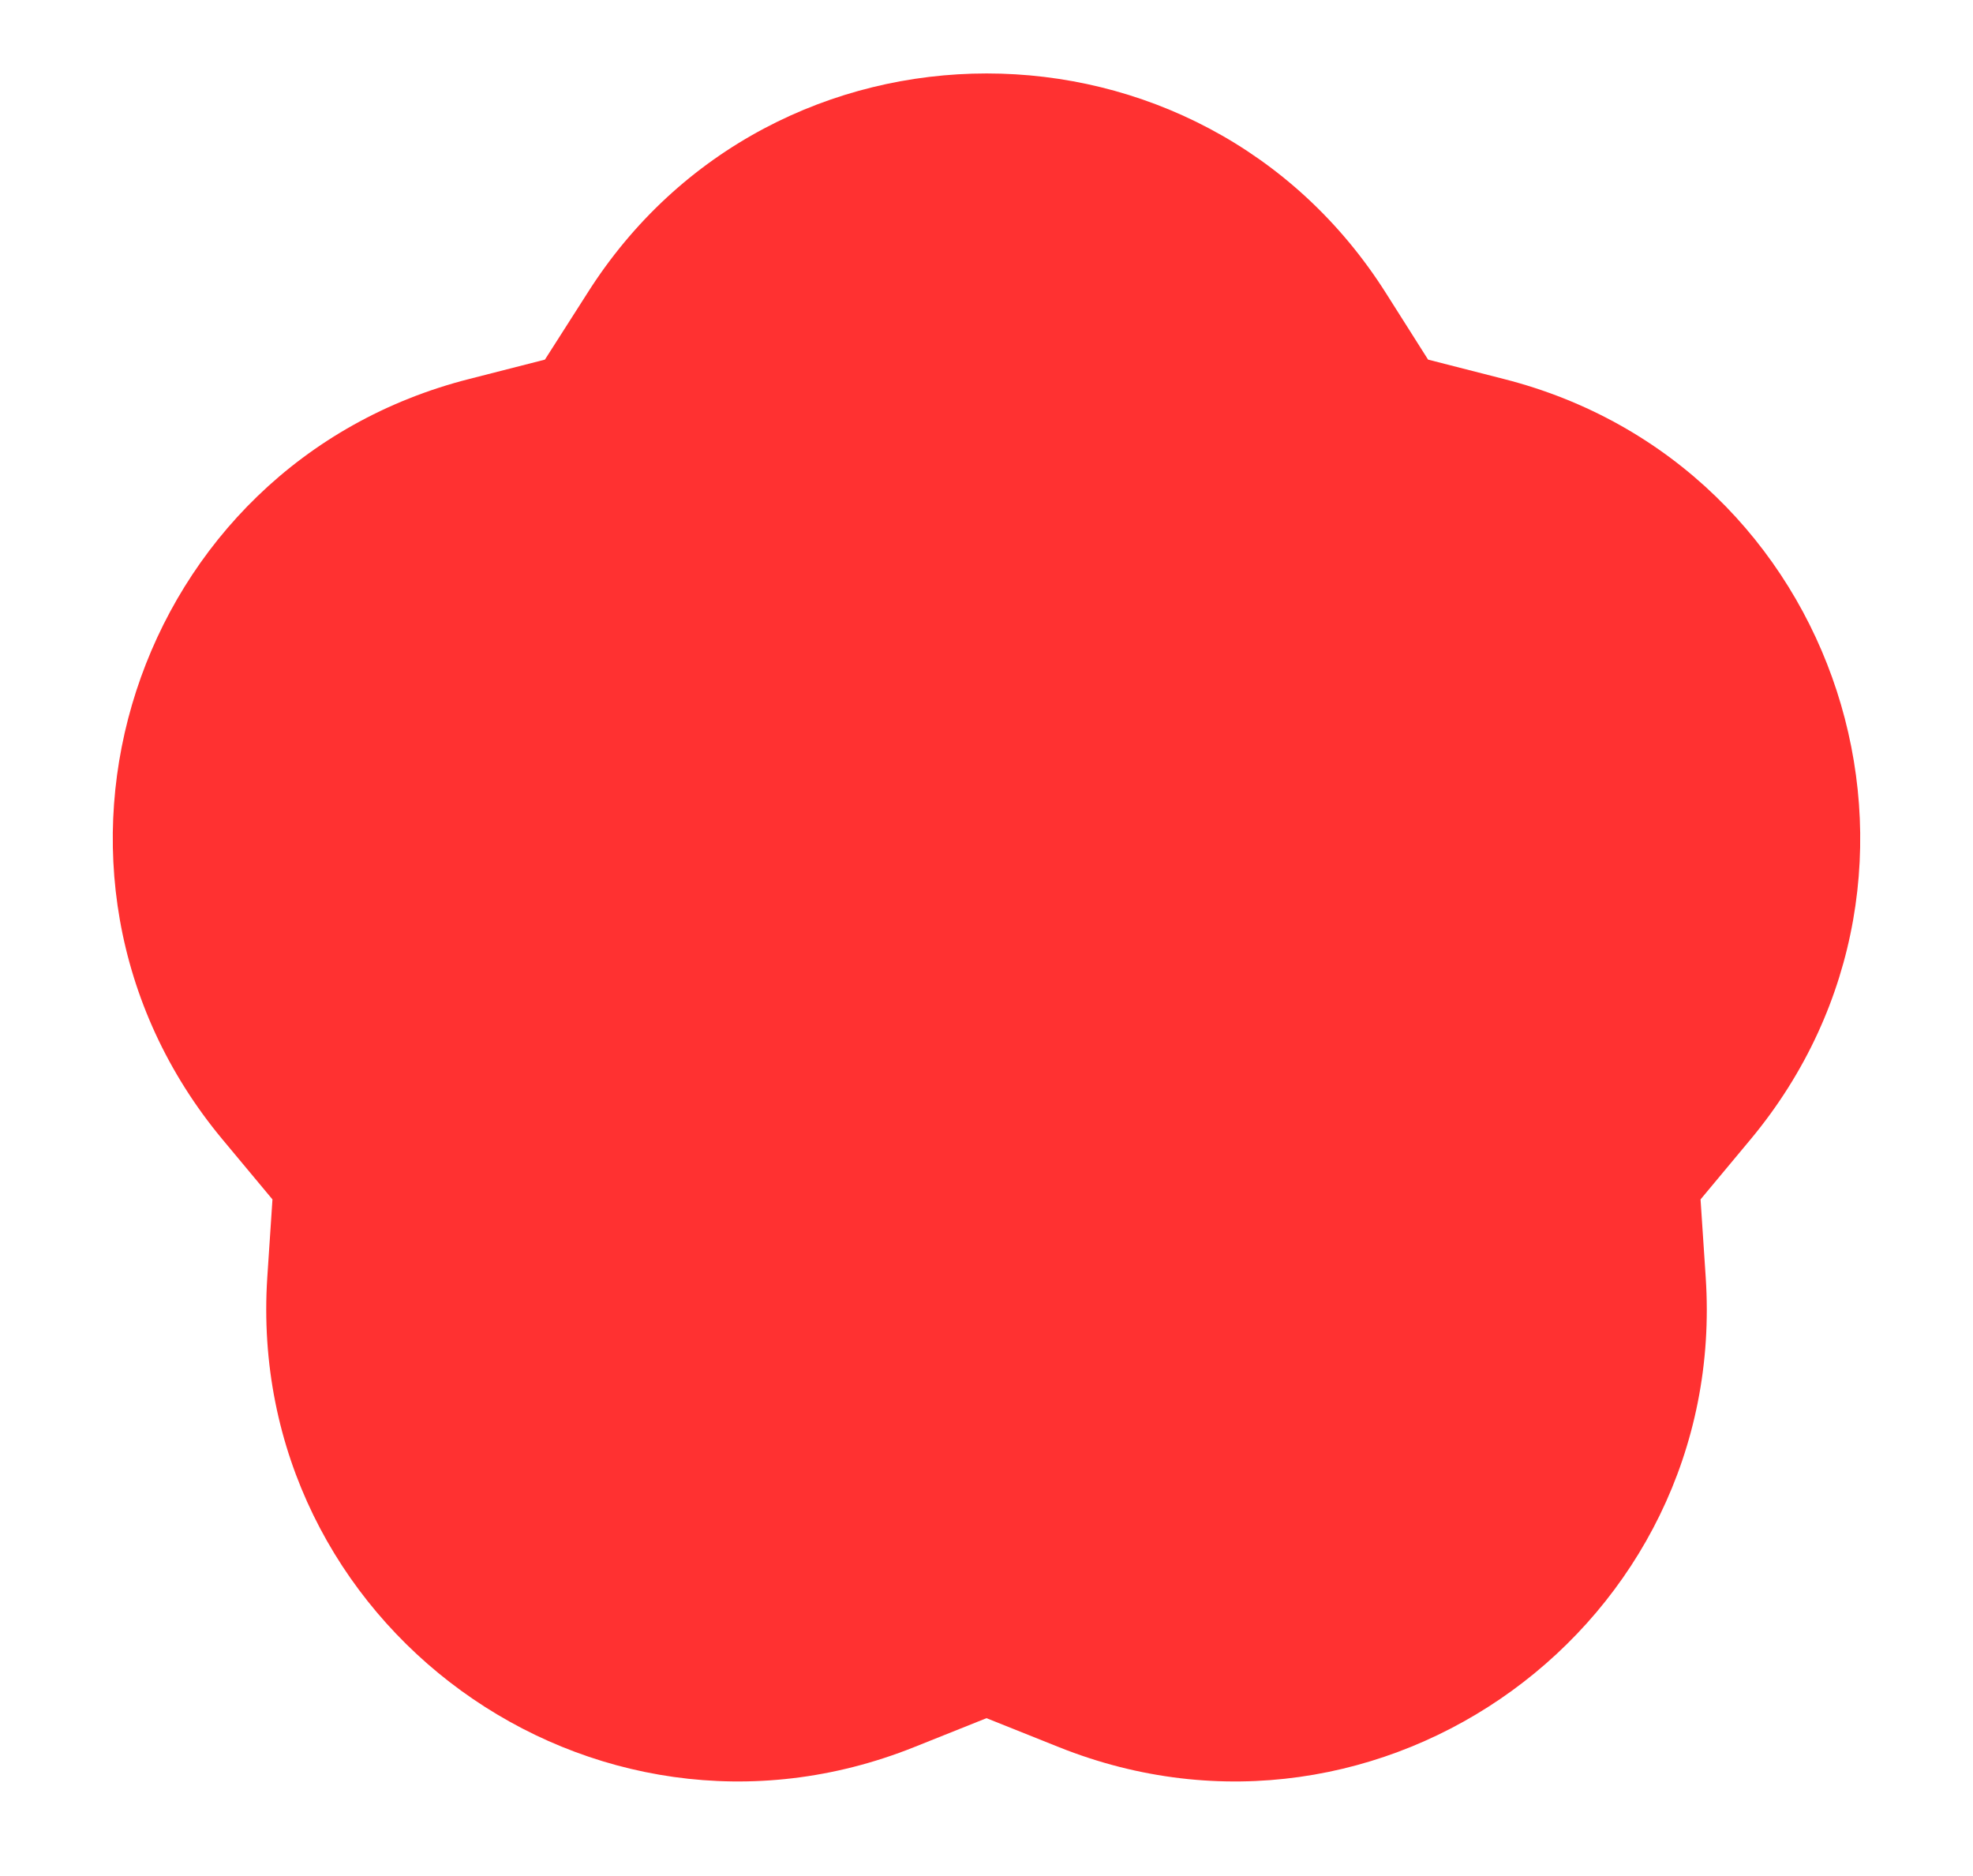
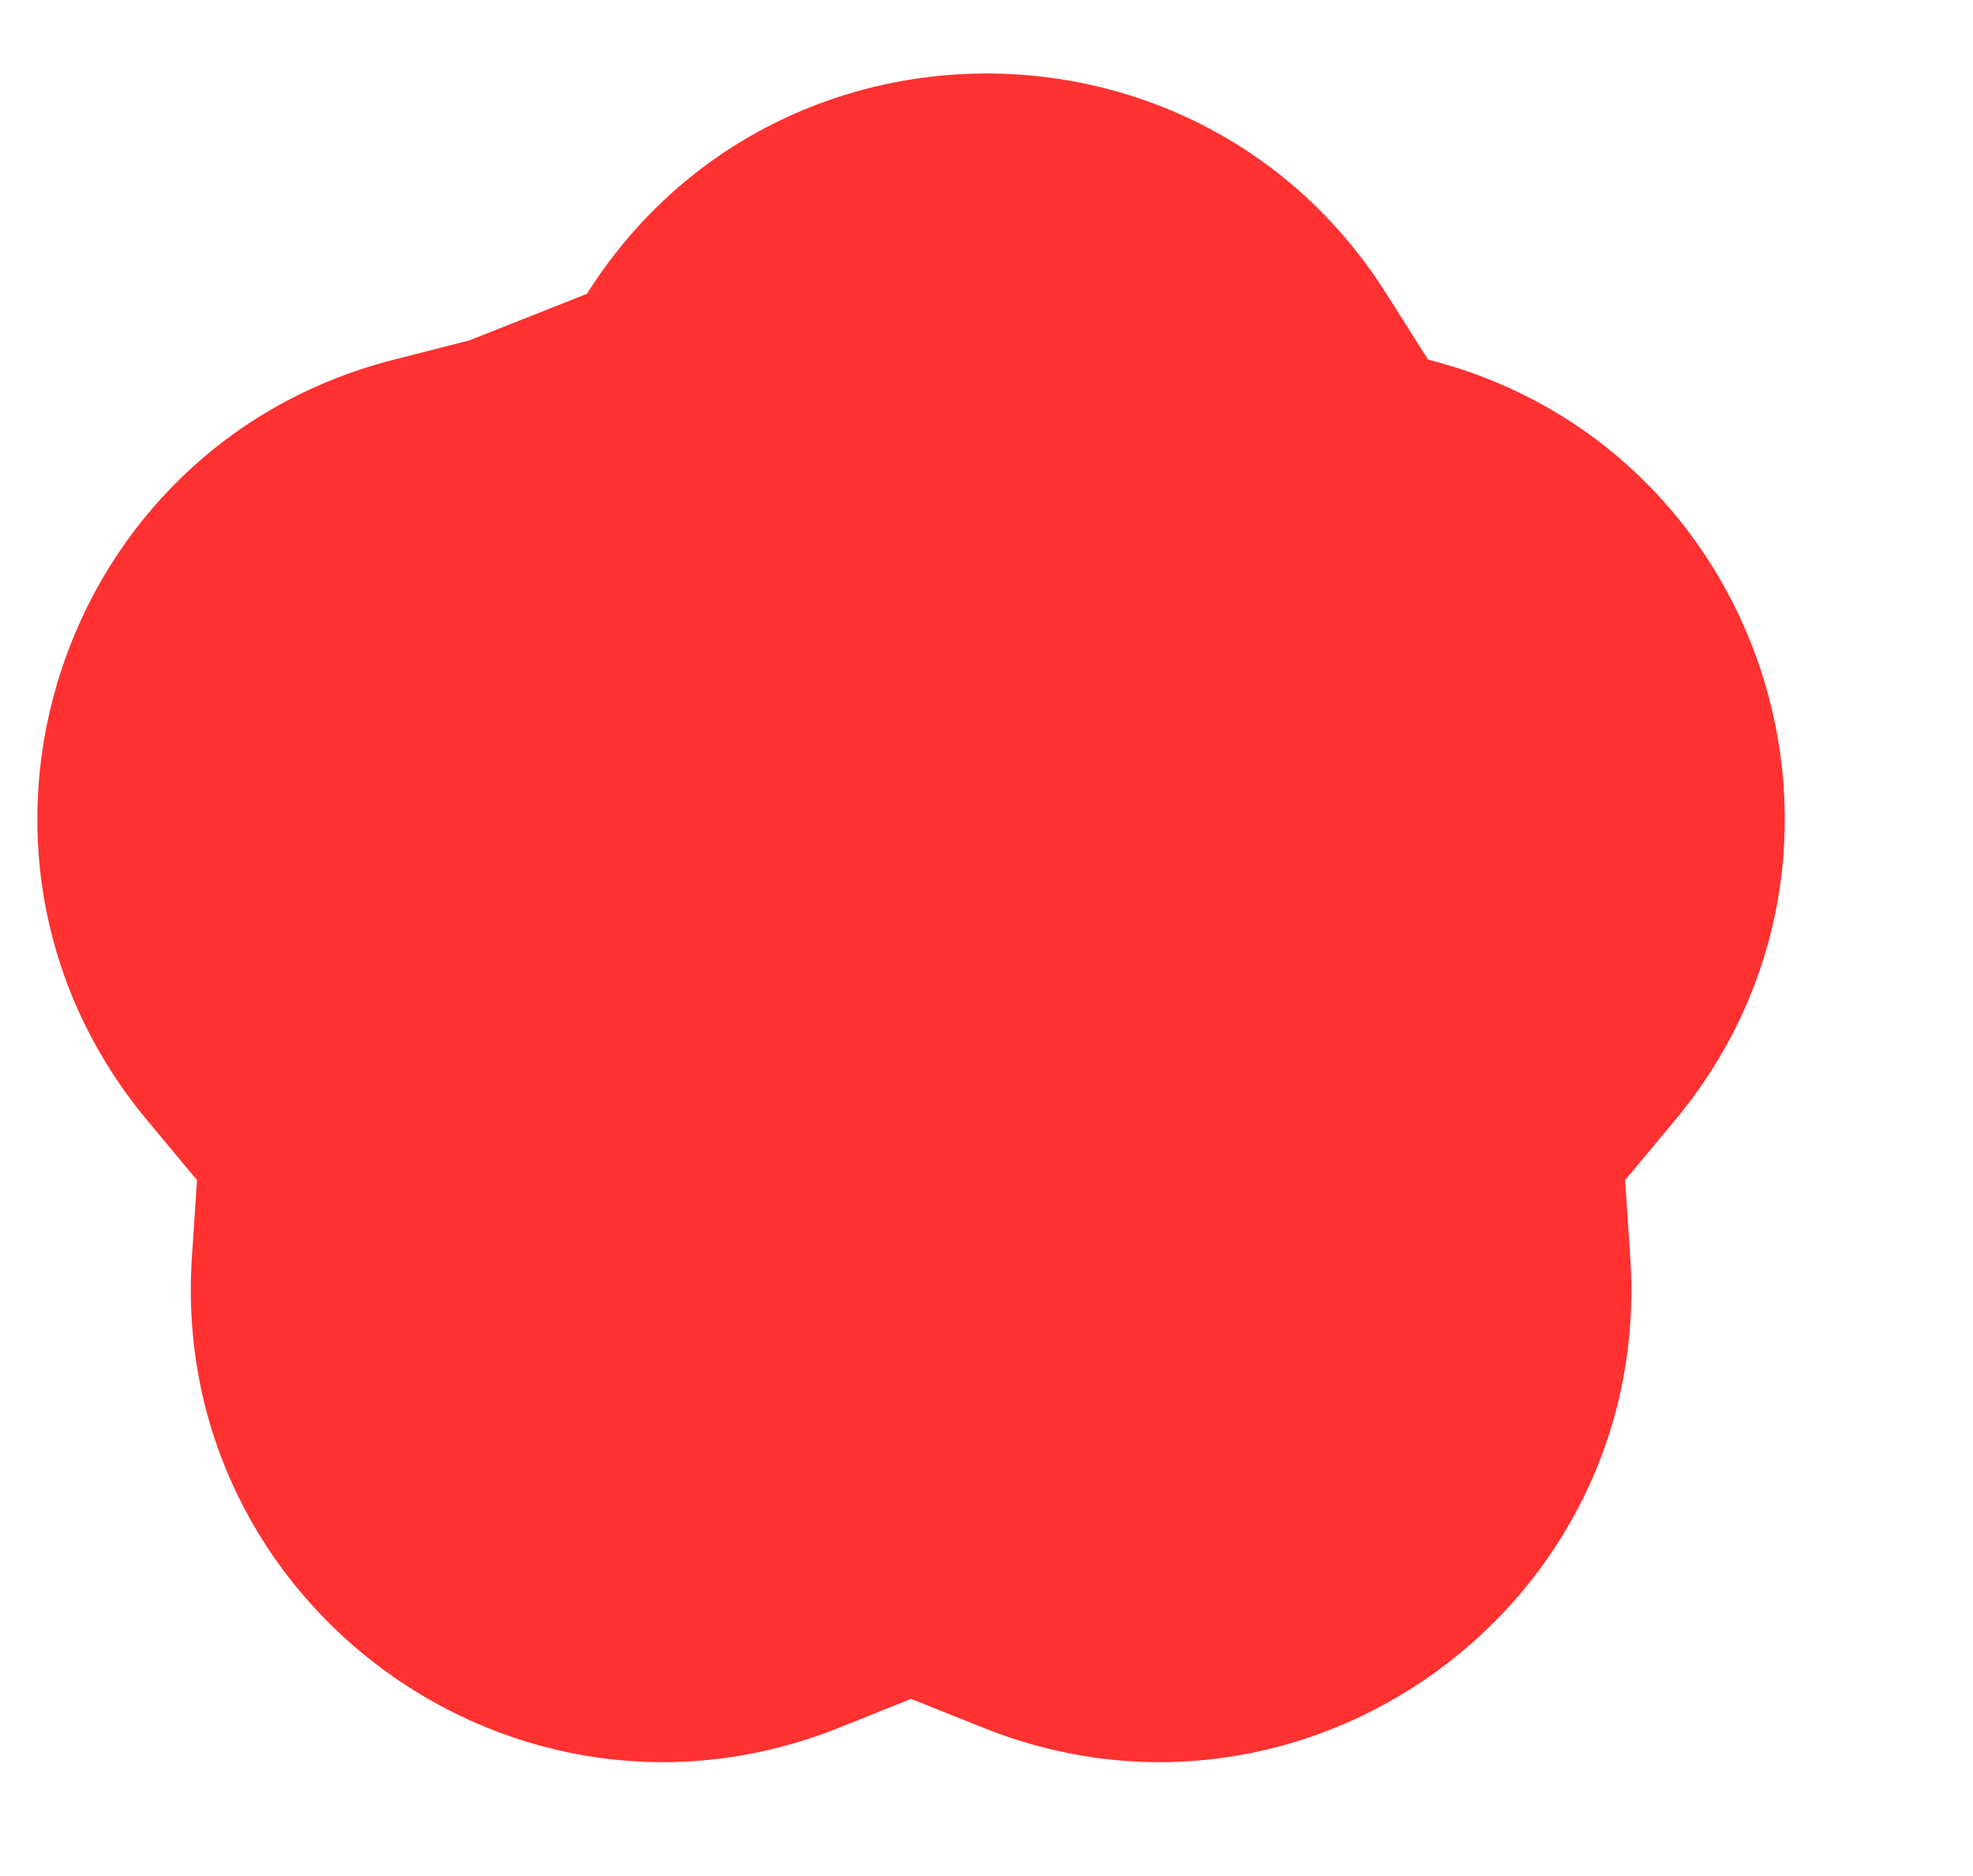
<svg xmlns="http://www.w3.org/2000/svg" fill="#000000" height="544.7" preserveAspectRatio="xMidYMid meet" version="1" viewBox="-32.8 -21.3 572.8 544.7" width="572.8" zoomAndPan="magnify">
  <g id="change1_1">
-     <path d="M369.7,64l12.1,19.1l21.9,5.6c97.8,24.8,136.3,143.2,71.7,220.8l-14.5,17.4l1.5,22.6 c6.7,100.7-94.1,173.9-187.8,136.4l-21-8.4l-21,8.4c-93.7,37.5-194.4-35.7-187.8-136.4l1.5-22.6l-14.5-17.4 c-64.6-77.6-26.1-196,71.7-220.8l21.9-5.6L137.6,64C191.4-21.3,315.9-21.3,369.7,64z" fill="#ff3131" />
+     <path d="M369.7,64l12.1,19.1c97.8,24.8,136.3,143.2,71.7,220.8l-14.5,17.4l1.5,22.6 c6.7,100.7-94.1,173.9-187.8,136.4l-21-8.4l-21,8.4c-93.7,37.5-194.4-35.7-187.8-136.4l1.5-22.6l-14.5-17.4 c-64.6-77.6-26.1-196,71.7-220.8l21.9-5.6L137.6,64C191.4-21.3,315.9-21.3,369.7,64z" fill="#ff3131" />
  </g>
</svg>